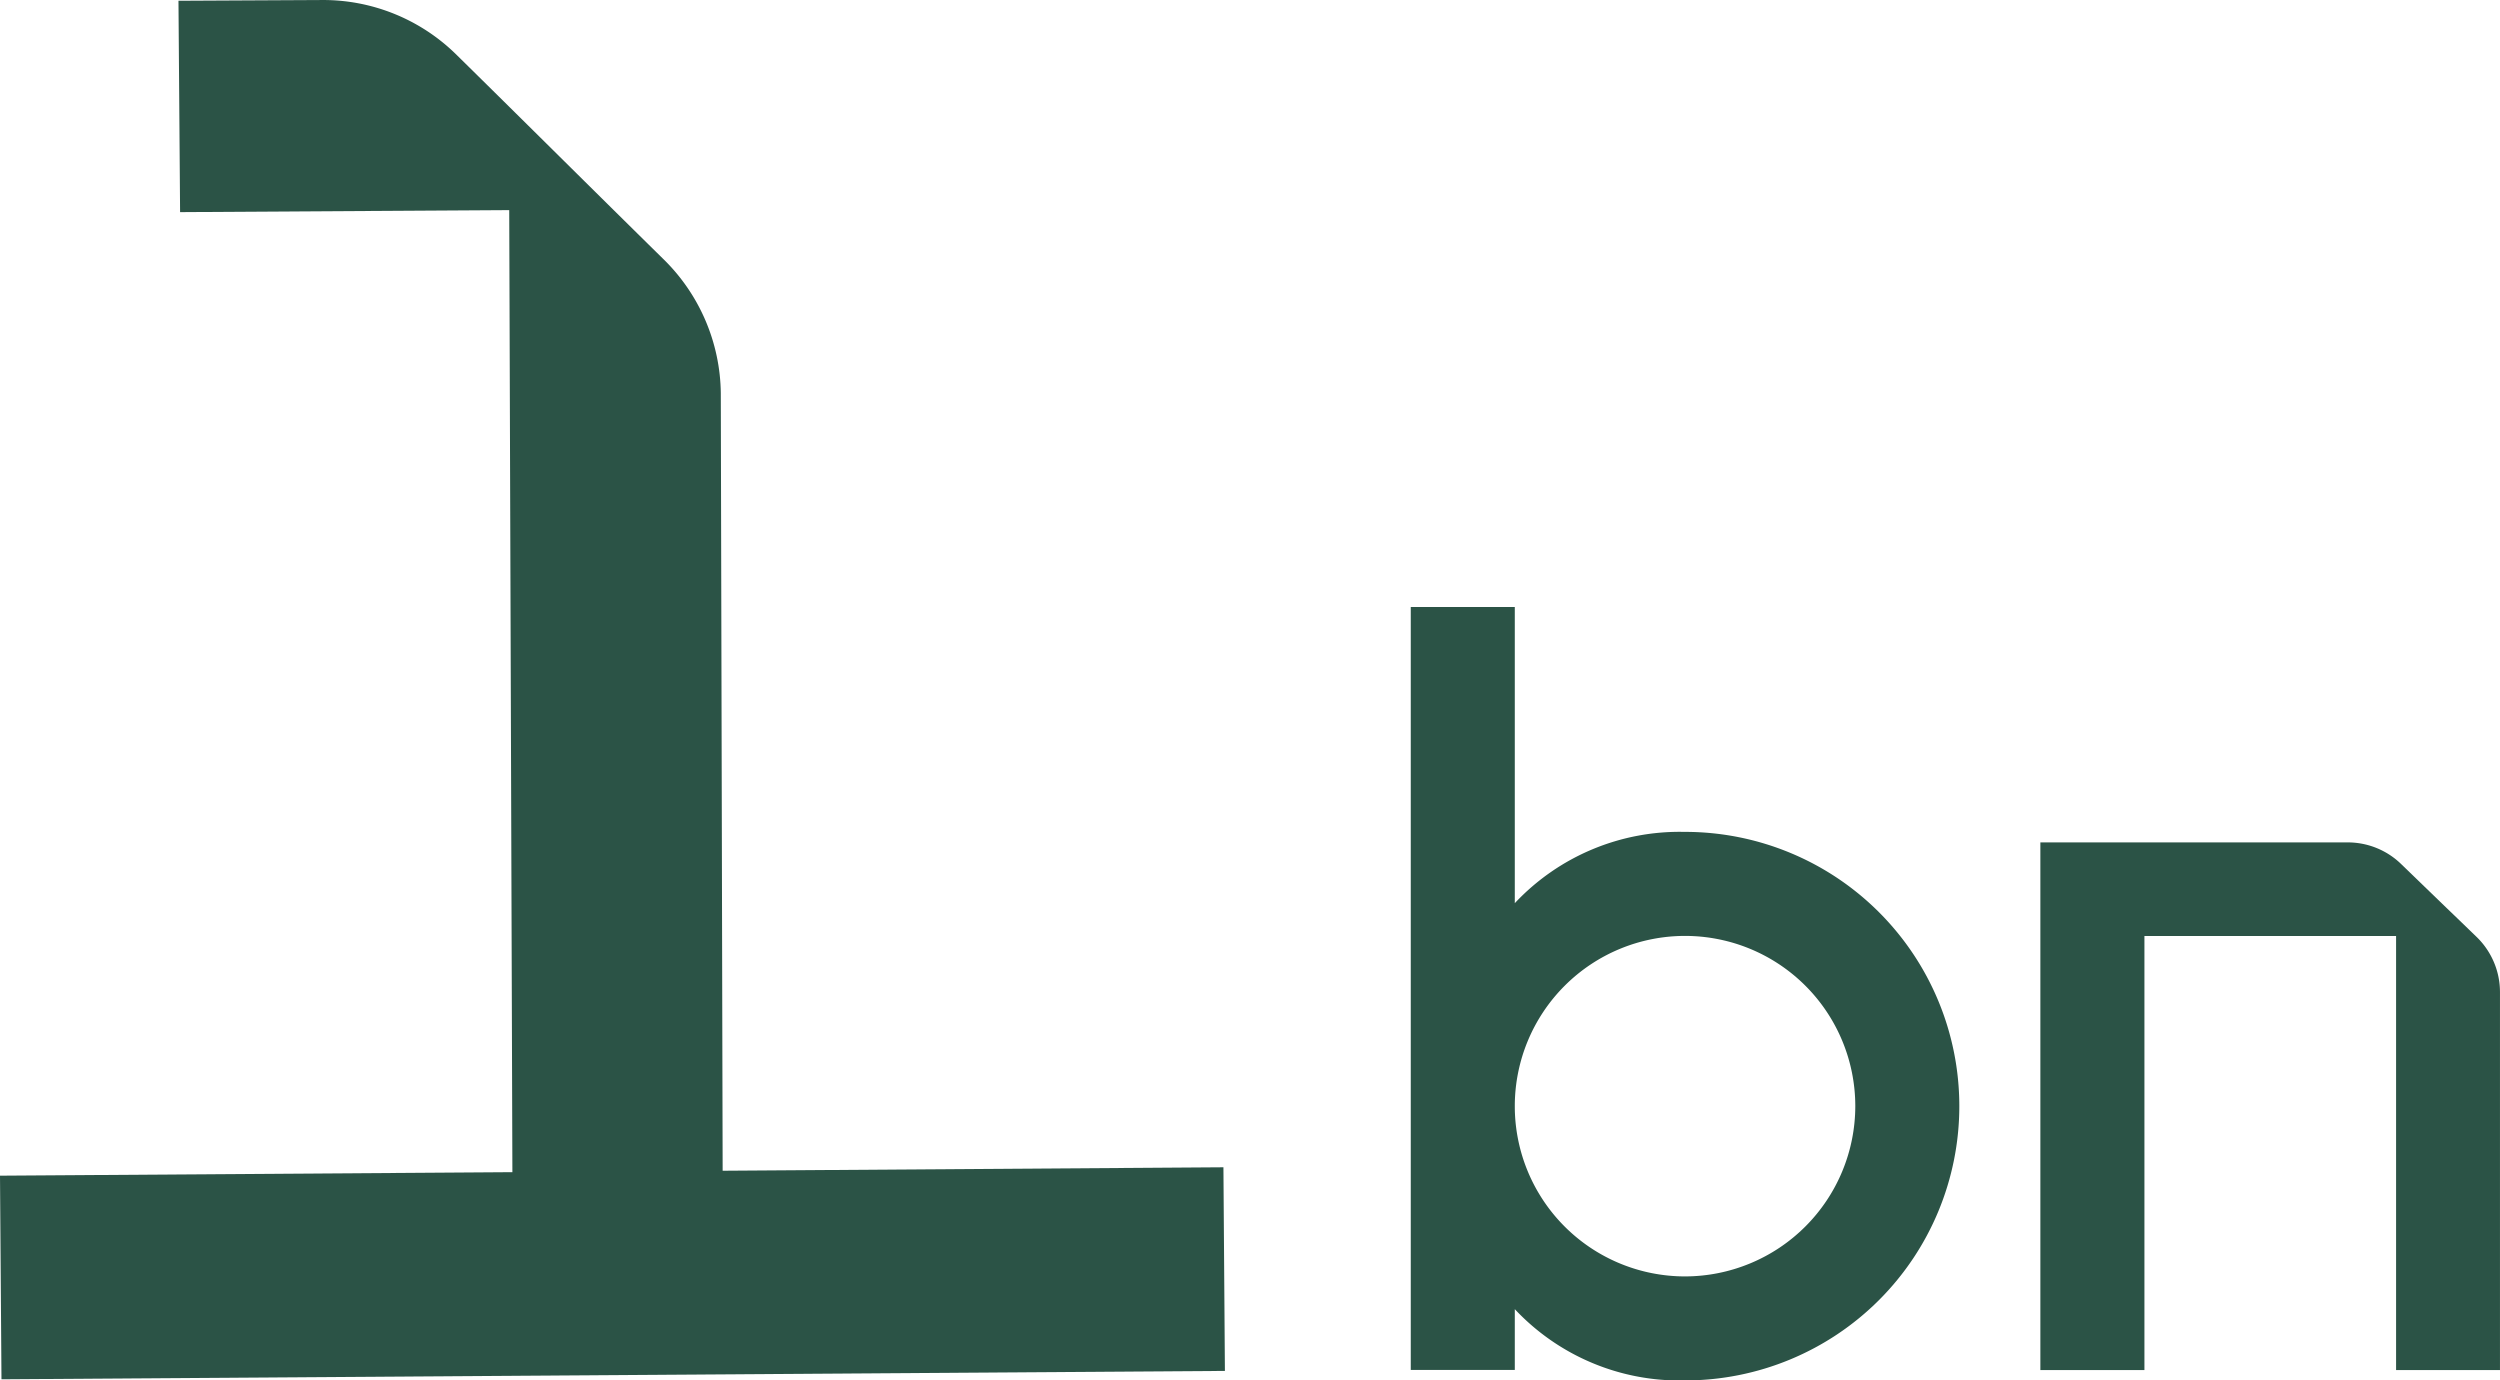
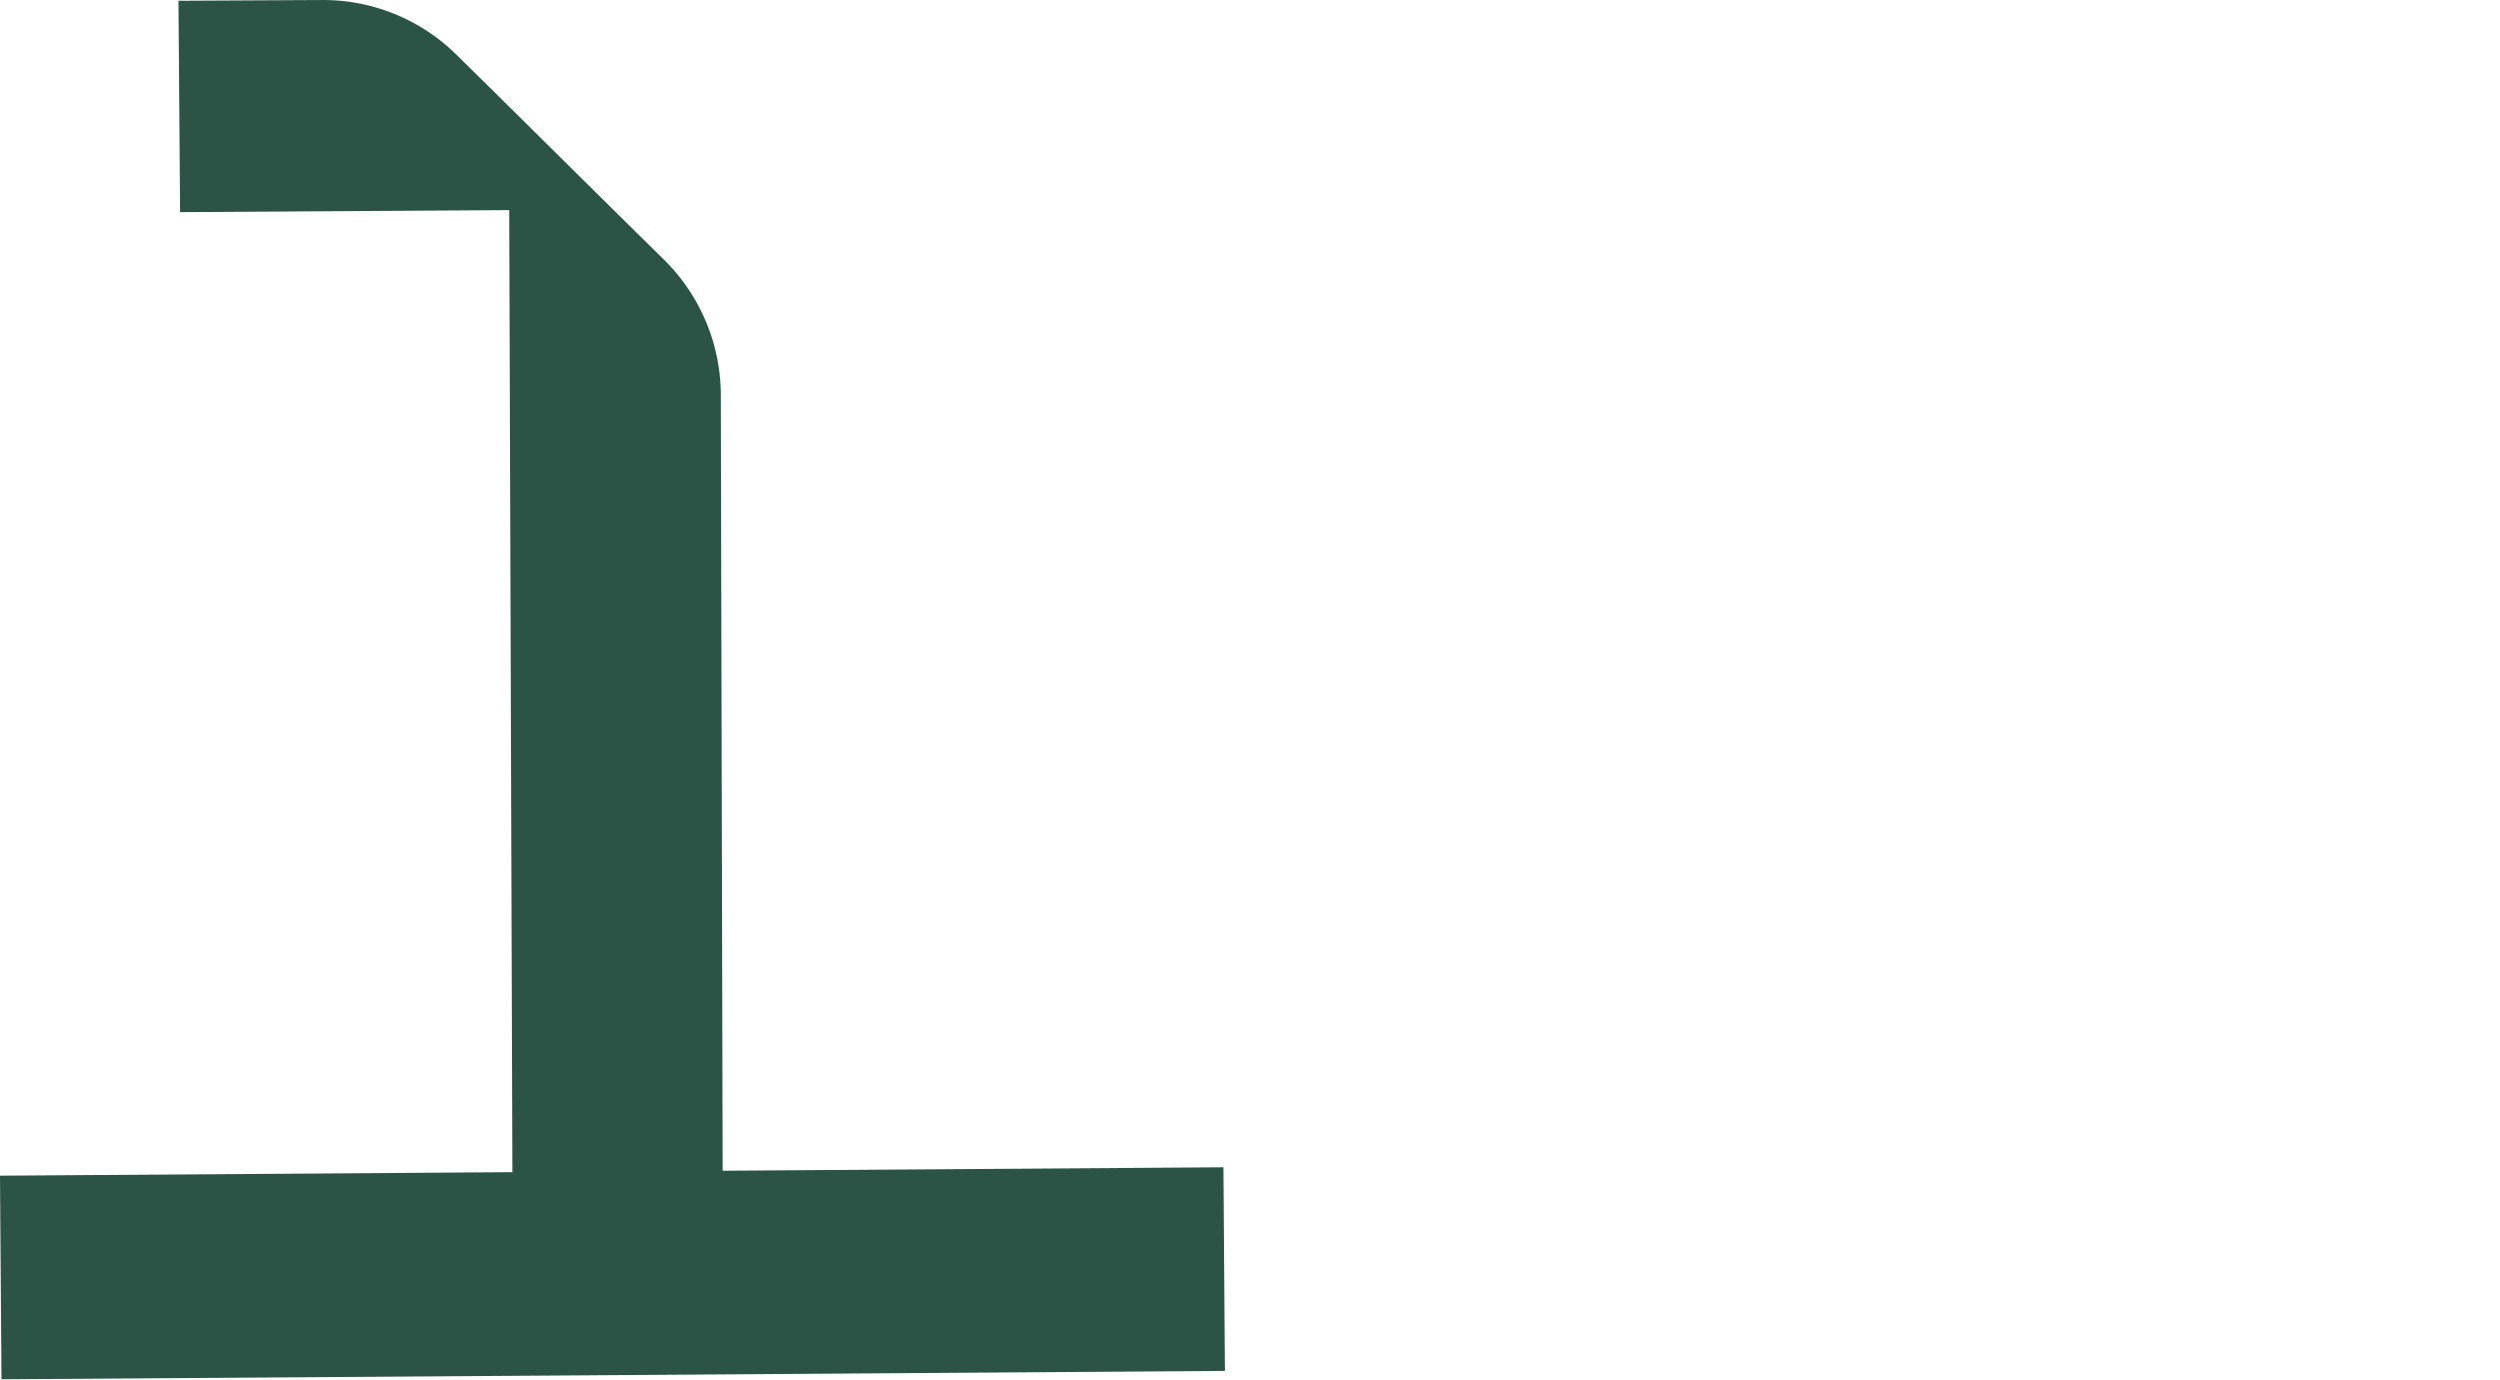
<svg xmlns="http://www.w3.org/2000/svg" width="108.282" height="59.79" viewBox="0 0 108.282 59.79">
  <g transform="translate(0 0.001)">
    <path d="M52.99,50.557,31.3,50.707l-.08-33.676a8.253,8.253,0,0,0-2.5-5.823c-3.011-2.961-5.981-5.919-8.992-8.88A8.217,8.217,0,0,0,13.919,0L7.73.032,7.8,9.187,22.056,9.1l.137,41.669L0,50.921.064,59.74l52.99-.363-.064-8.819Z" transform="translate(0 0)" fill="#2b5346" />
    <g transform="translate(61.104 26.29)">
-       <path d="M465.71,208.161a9.783,9.783,0,0,0-7.374,3.087V198.42H453.83v33.046h4.506v-2.634a9.783,9.783,0,0,0,7.374,3.087,11.879,11.879,0,1,0,0-23.759Zm0,19.253a7.374,7.374,0,1,1,7.374-7.374A7.383,7.383,0,0,1,465.71,227.414Z" transform="translate(-453.83 -198.42)" fill="#2b5346" />
-       <path d="M663.729,273.912q-.649-.63-1.3-1.255-.983-.949-1.966-1.9a3.315,3.315,0,0,0-2.319-.944H644.83v22.854h4.507v-18.8h10.9v18.8h4.5V276.295a3.328,3.328,0,0,0-1.008-2.384Z" transform="translate(-617.56 -259.617)" fill="#2b5346" />
-     </g>
+       </g>
  </g>
</svg>